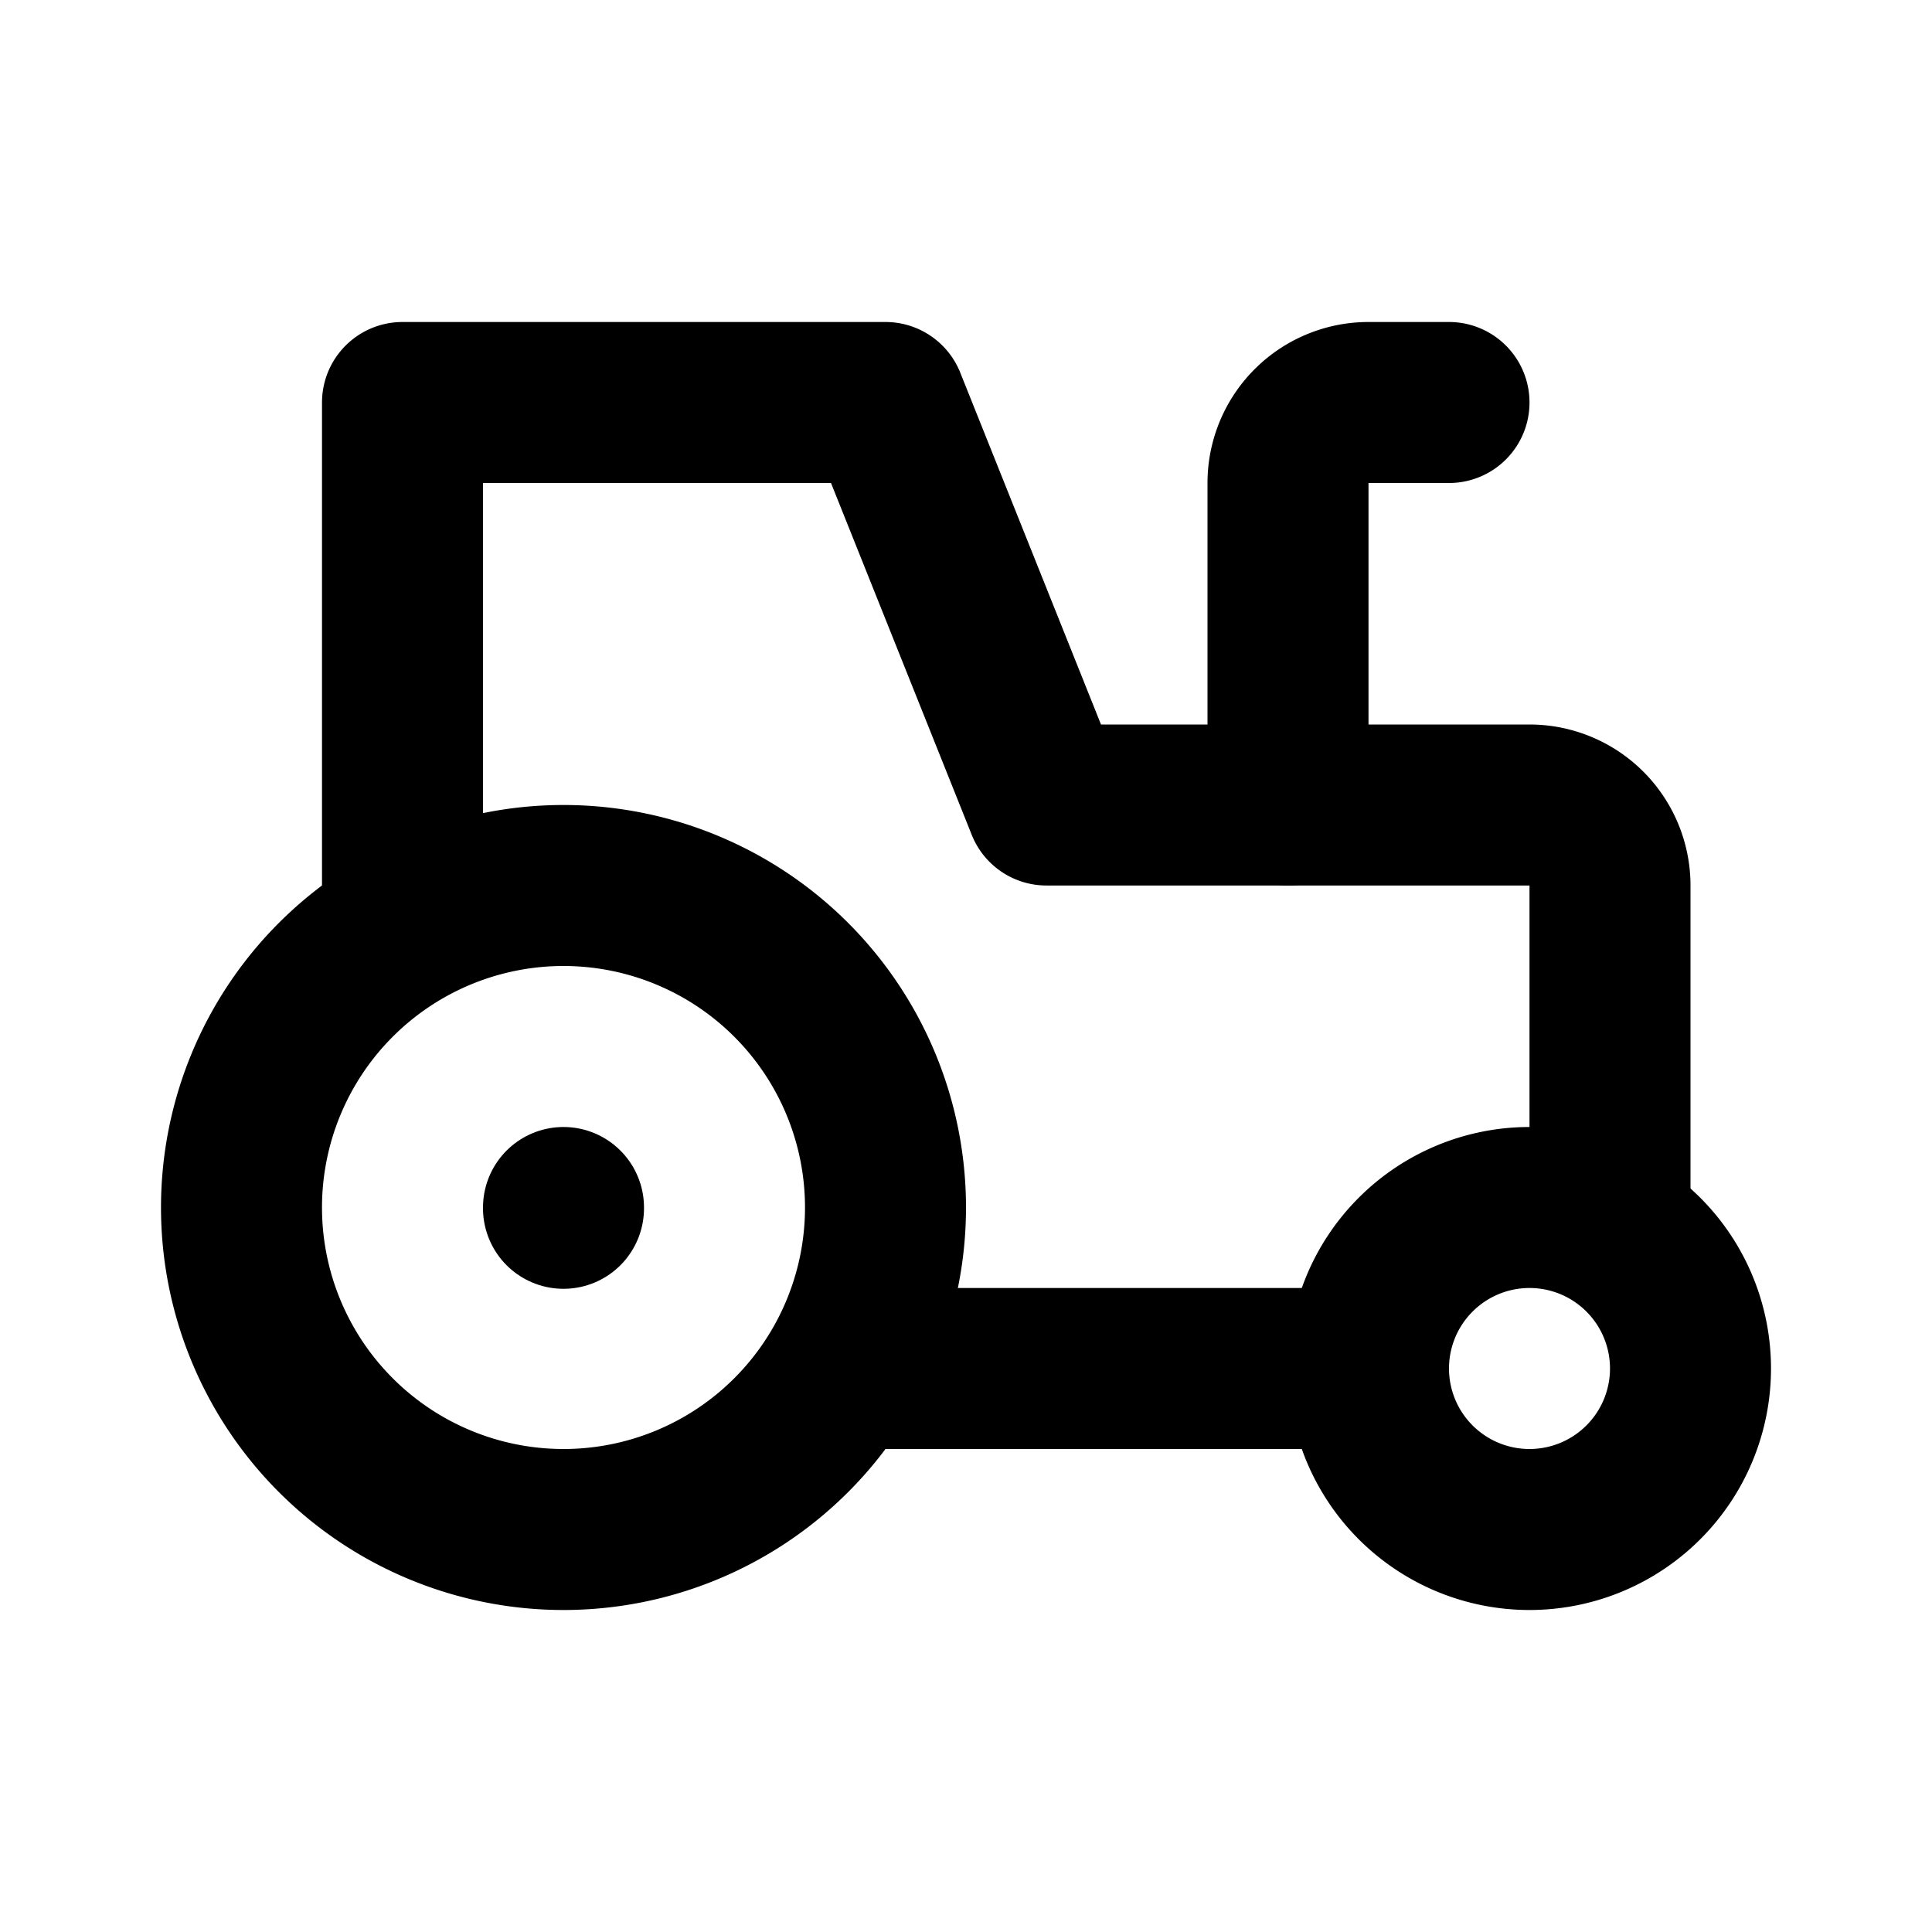
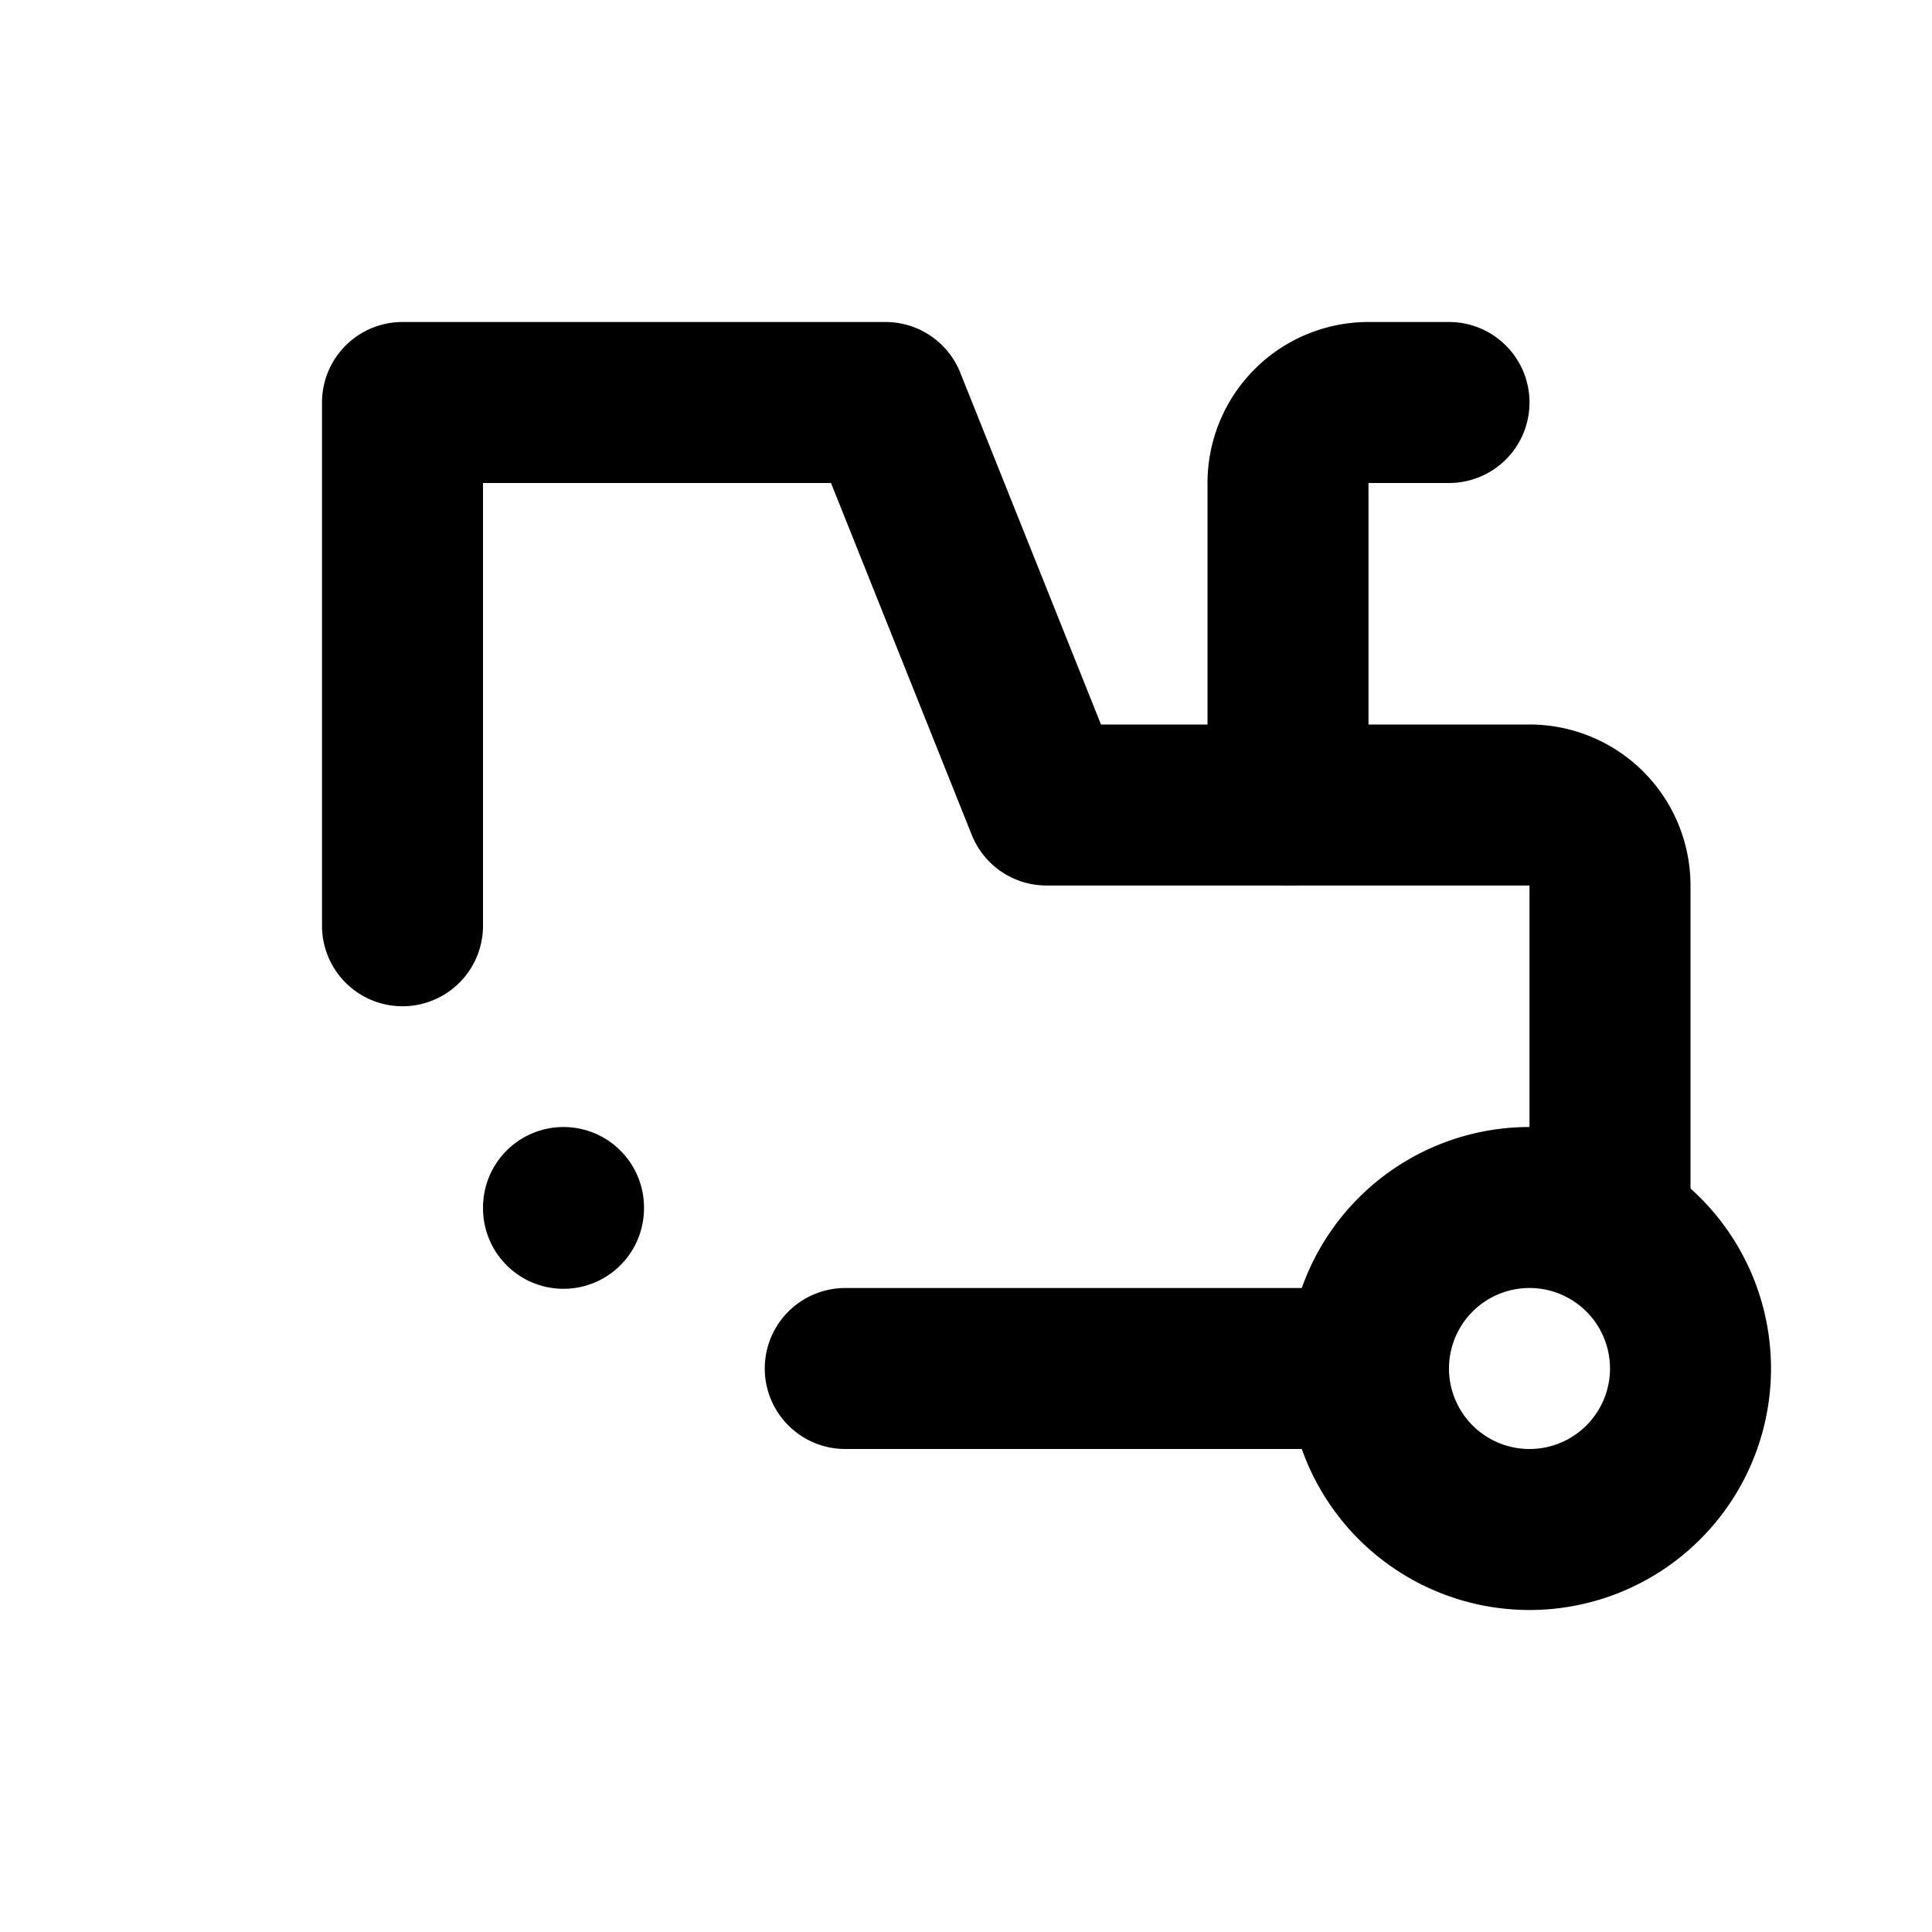
<svg xmlns="http://www.w3.org/2000/svg" width="24" height="24" viewBox="0 0 24 24" fill="none" stroke="currentColor" stroke-width="2" stroke-linecap="round" stroke-linejoin="round" class="icon icon-tabler icons-tabler-outline icon-tabler-tractor">
  <path stroke="none" d="M0 0h24v24H0z" fill="none" />
-   <path d="M7 15m-4 0a4 4 0 1 0 8 0a4 4 0 1 0 -8 0" />
  <path d="M7 15l0 .01" />
  <path d="M19 17m-2 0a2 2 0 1 0 4 0a2 2 0 1 0 -4 0" />
  <path d="M10.5 17l6.5 0" />
  <path d="M20 15.2v-4.2a1 1 0 0 0 -1 -1h-6l-2 -5h-6v6.5" />
  <path d="M18 5h-1a1 1 0 0 0 -1 1v4" />
</svg>